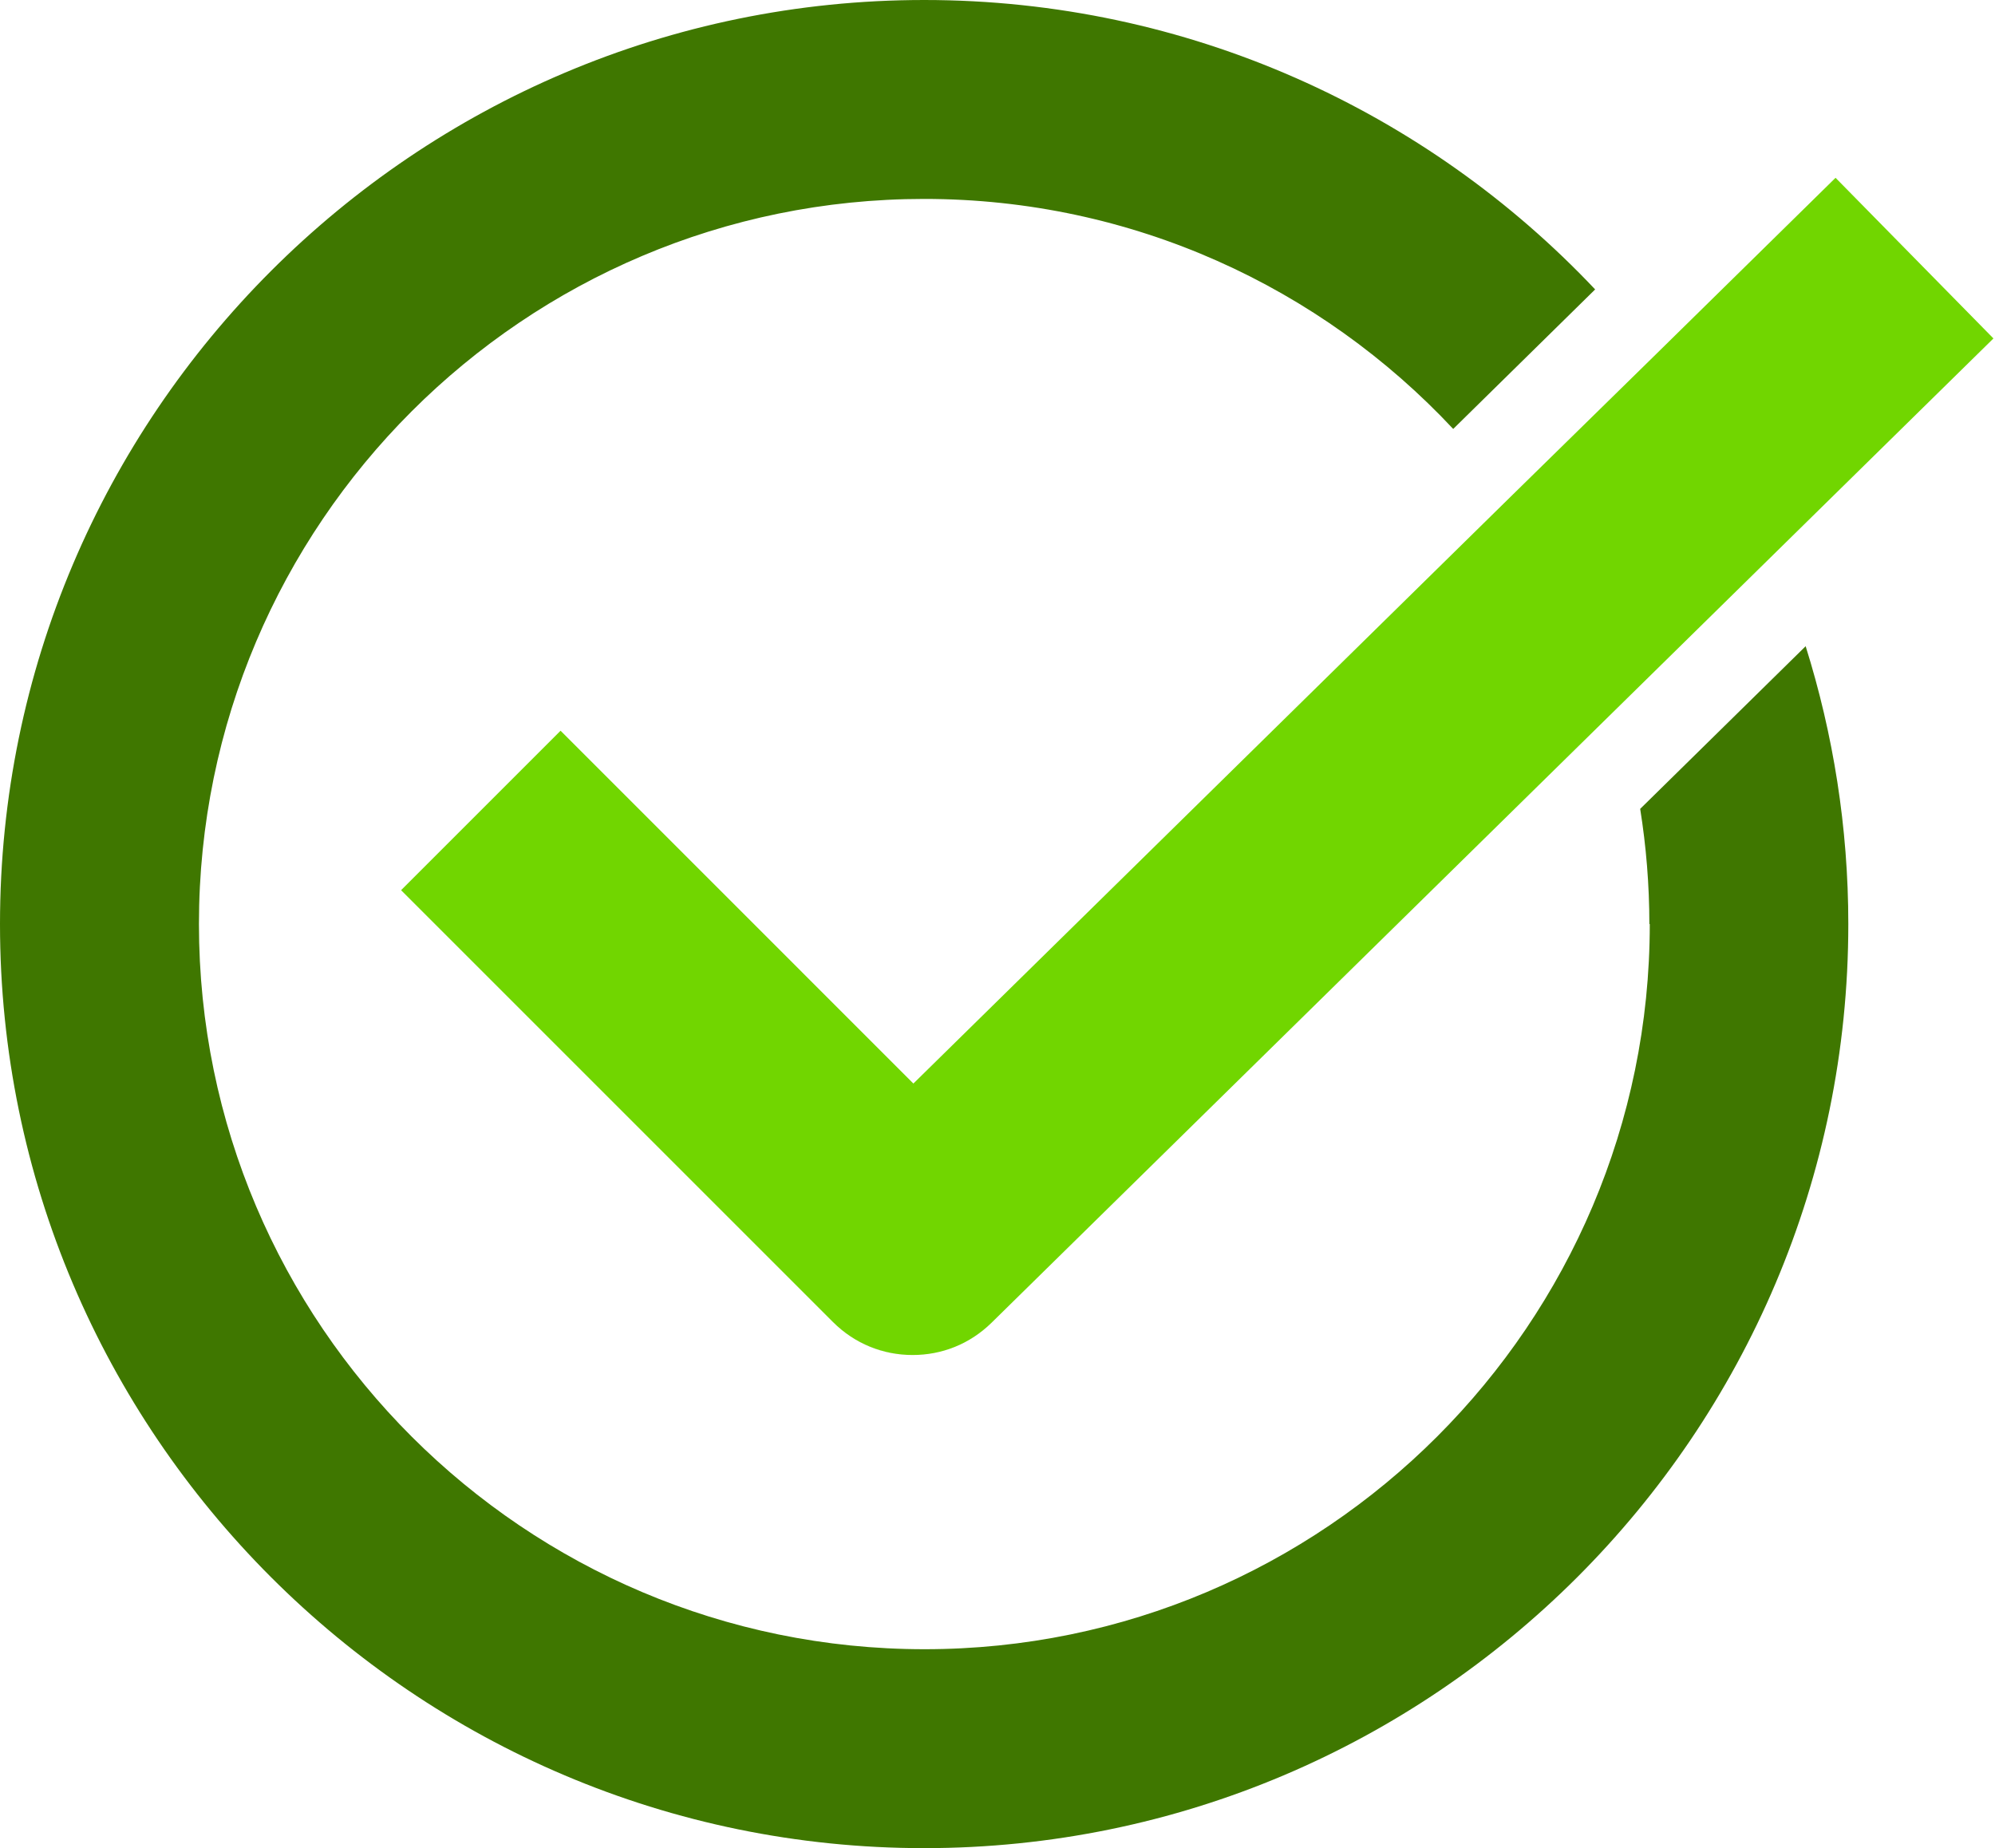
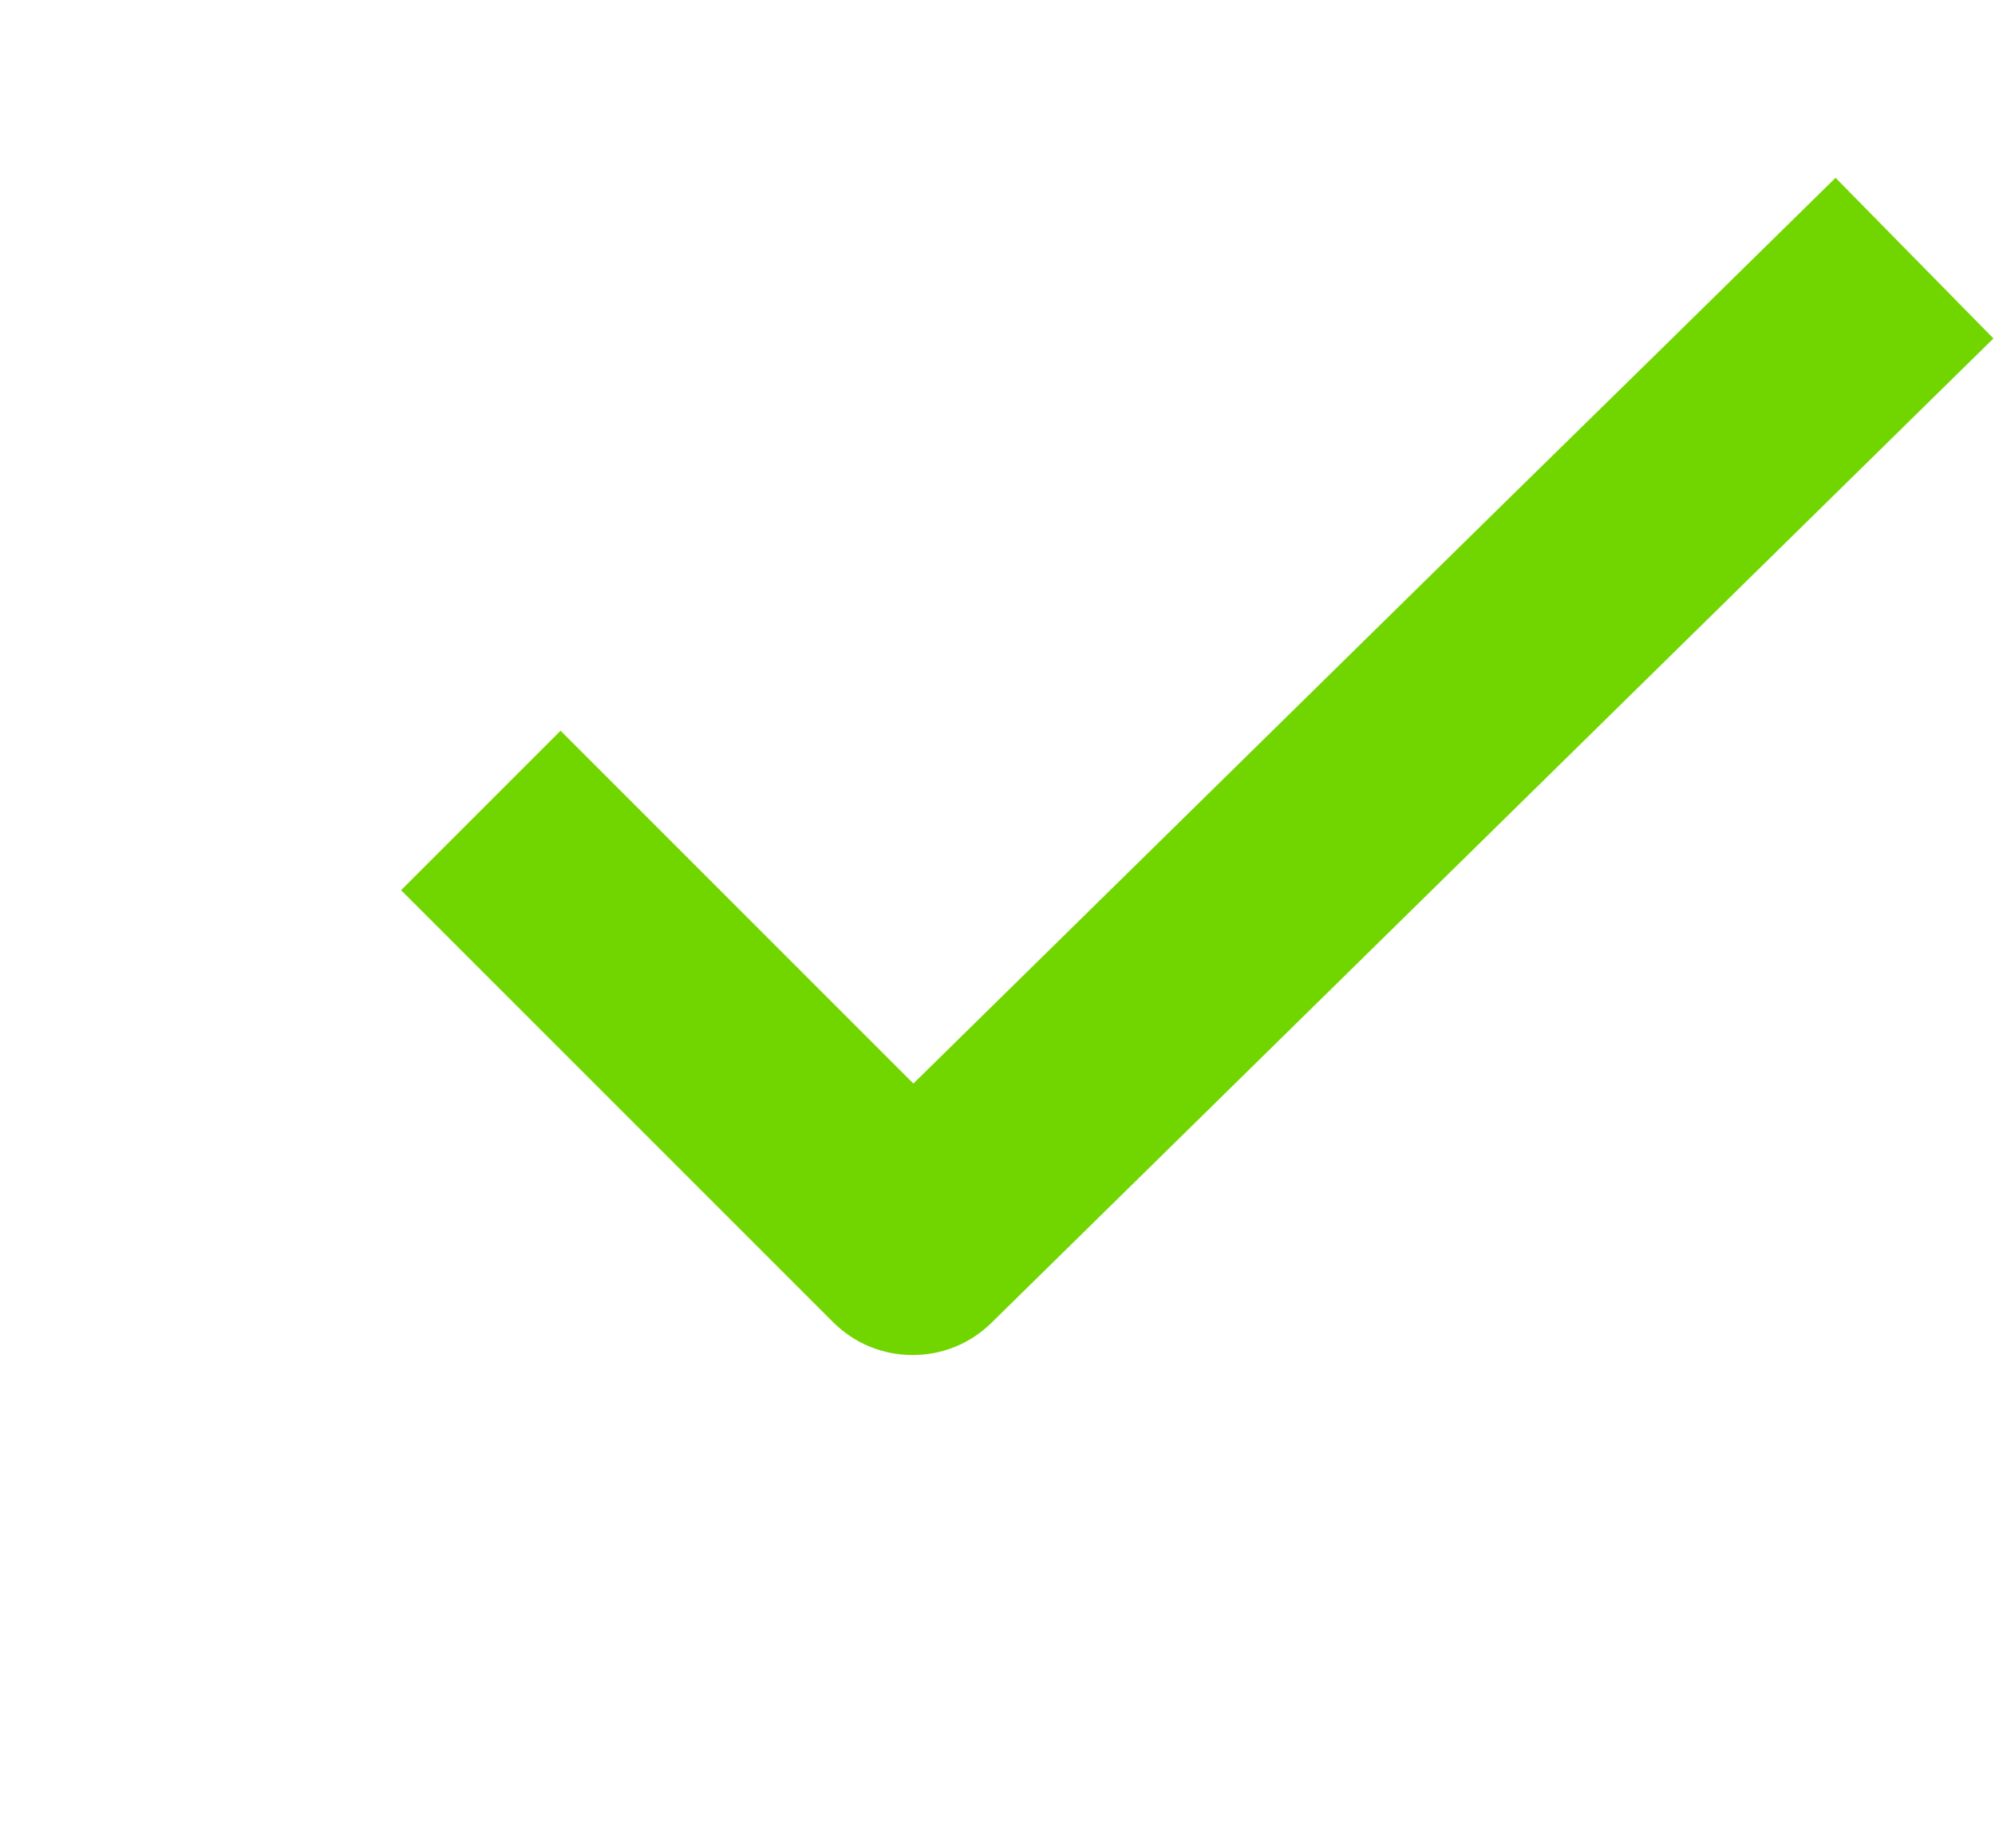
<svg xmlns="http://www.w3.org/2000/svg" width="68" height="63" viewBox="0 0 68 63" fill="none">
  <path d="M51.476 16.946L31.133 36.936L51.476 16.946Z" fill="black" />
  <path d="M28.388 45.062C29.136 45.809 30.114 46.19 31.106 46.19C30.128 46.19 29.136 45.809 28.388 45.062Z" fill="black" />
-   <path d="M56.233 31.5C56.233 45.13 45.144 56.219 31.514 56.219C17.884 56.219 6.781 45.144 6.781 31.5C6.781 17.856 17.87 6.781 31.5 6.781C38.607 6.781 45.021 9.798 49.533 14.622L54.371 9.866C48.636 3.791 40.496 0 31.5 0C14.133 0 0 14.133 0 31.5C0 48.867 14.133 63 31.5 63C48.867 63 63 48.867 63 31.5C63 28.198 62.484 25.018 61.546 22.028L55.906 27.573C56.11 28.85 56.219 30.168 56.219 31.5H56.233Z" fill="#3F7700" />
  <path d="M28.388 45.062C29.136 45.81 30.114 46.19 31.106 46.19C32.098 46.19 33.049 45.823 33.797 45.09L67.947 11.537L62.565 6.061L56.355 12.163L51.476 16.946L31.133 36.936L19.107 24.909L13.671 30.345L28.388 45.062Z" fill="#71D600" />
</svg>